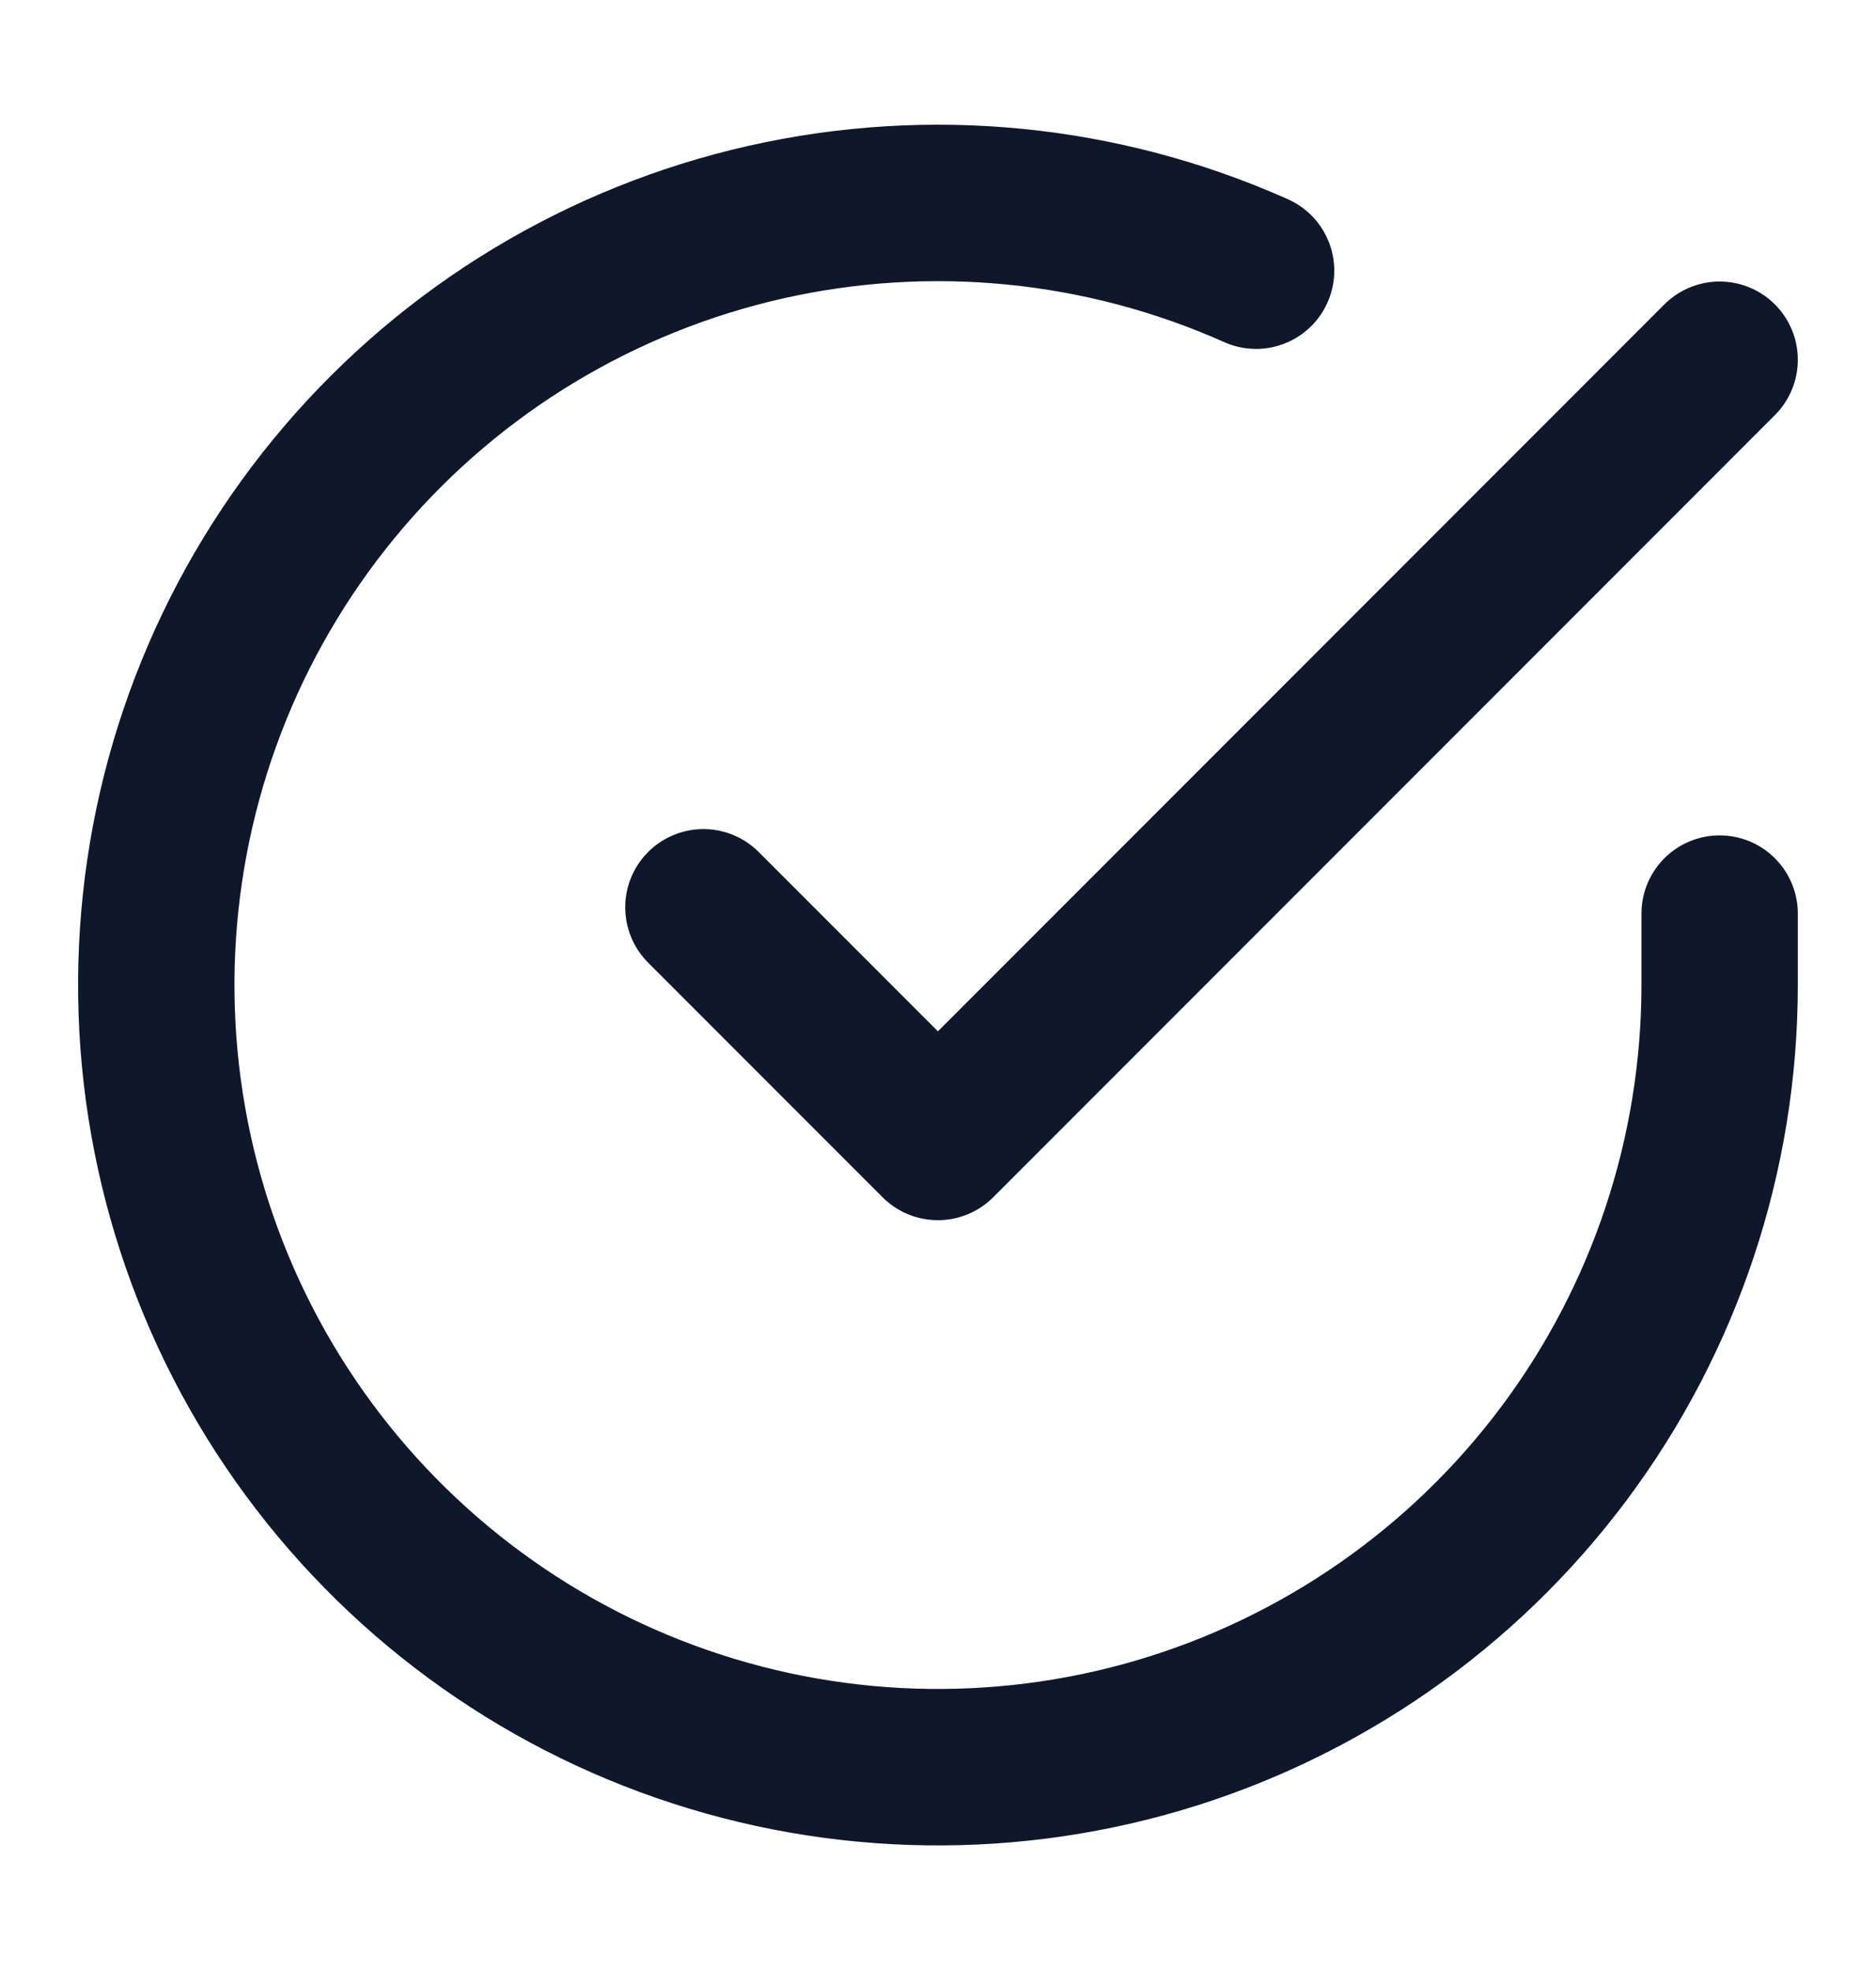
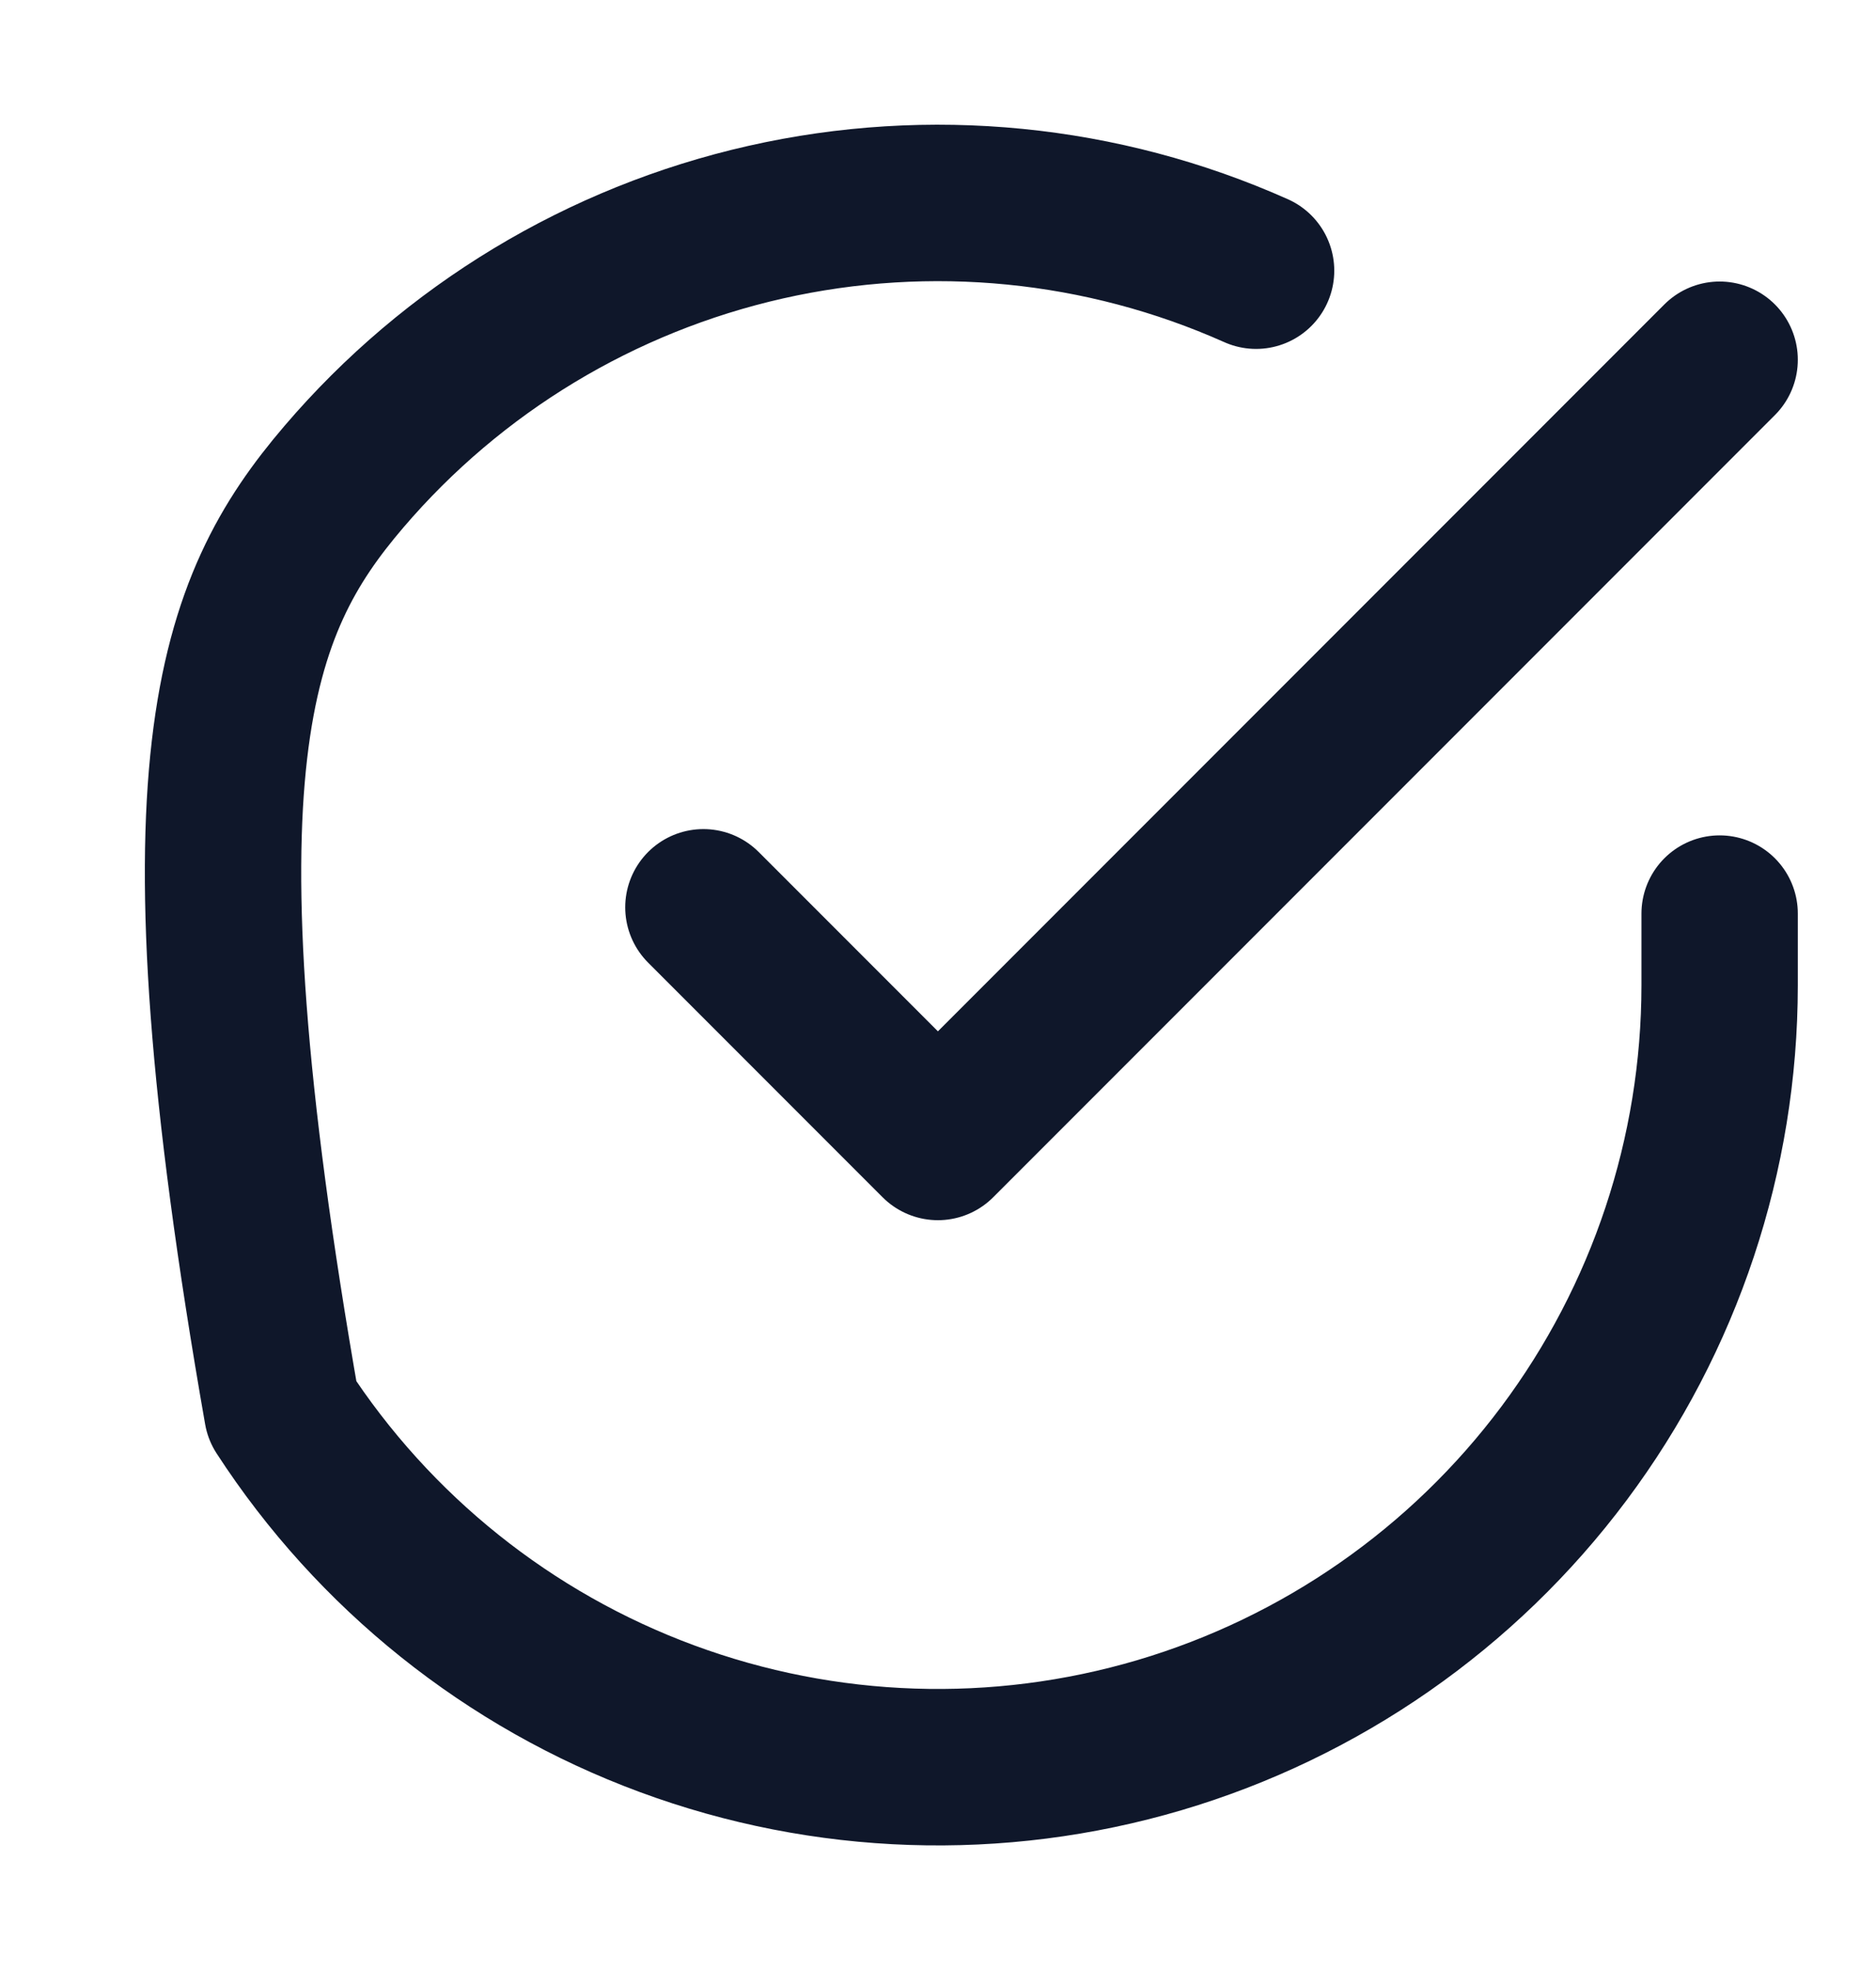
<svg xmlns="http://www.w3.org/2000/svg" width="20" height="21" viewBox="0 0 20 21" fill="none">
-   <path d="M18.333 9.734V10.5C18.332 12.297 17.75 14.046 16.674 15.485C15.598 16.924 14.085 17.977 12.362 18.487C10.639 18.996 8.797 18.935 7.111 18.312C5.426 17.69 3.987 16.539 3.008 15.031C2.03 13.524 1.566 11.74 1.684 9.947C1.802 8.154 2.497 6.447 3.665 5.081C4.832 3.715 6.41 2.763 8.163 2.367C9.916 1.971 11.75 2.152 13.391 2.884M7.499 9.667L9.999 12.167L18.333 3.833" stroke="#0F172A" stroke-width="1.667" stroke-linecap="round" stroke-linejoin="round" />
+   <path d="M18.333 9.734V10.5C18.332 12.297 17.75 14.046 16.674 15.485C15.598 16.924 14.085 17.977 12.362 18.487C10.639 18.996 8.797 18.935 7.111 18.312C5.426 17.69 3.987 16.539 3.008 15.031C1.802 8.154 2.497 6.447 3.665 5.081C4.832 3.715 6.41 2.763 8.163 2.367C9.916 1.971 11.75 2.152 13.391 2.884M7.499 9.667L9.999 12.167L18.333 3.833" stroke="#0F172A" stroke-width="1.667" stroke-linecap="round" stroke-linejoin="round" />
</svg>